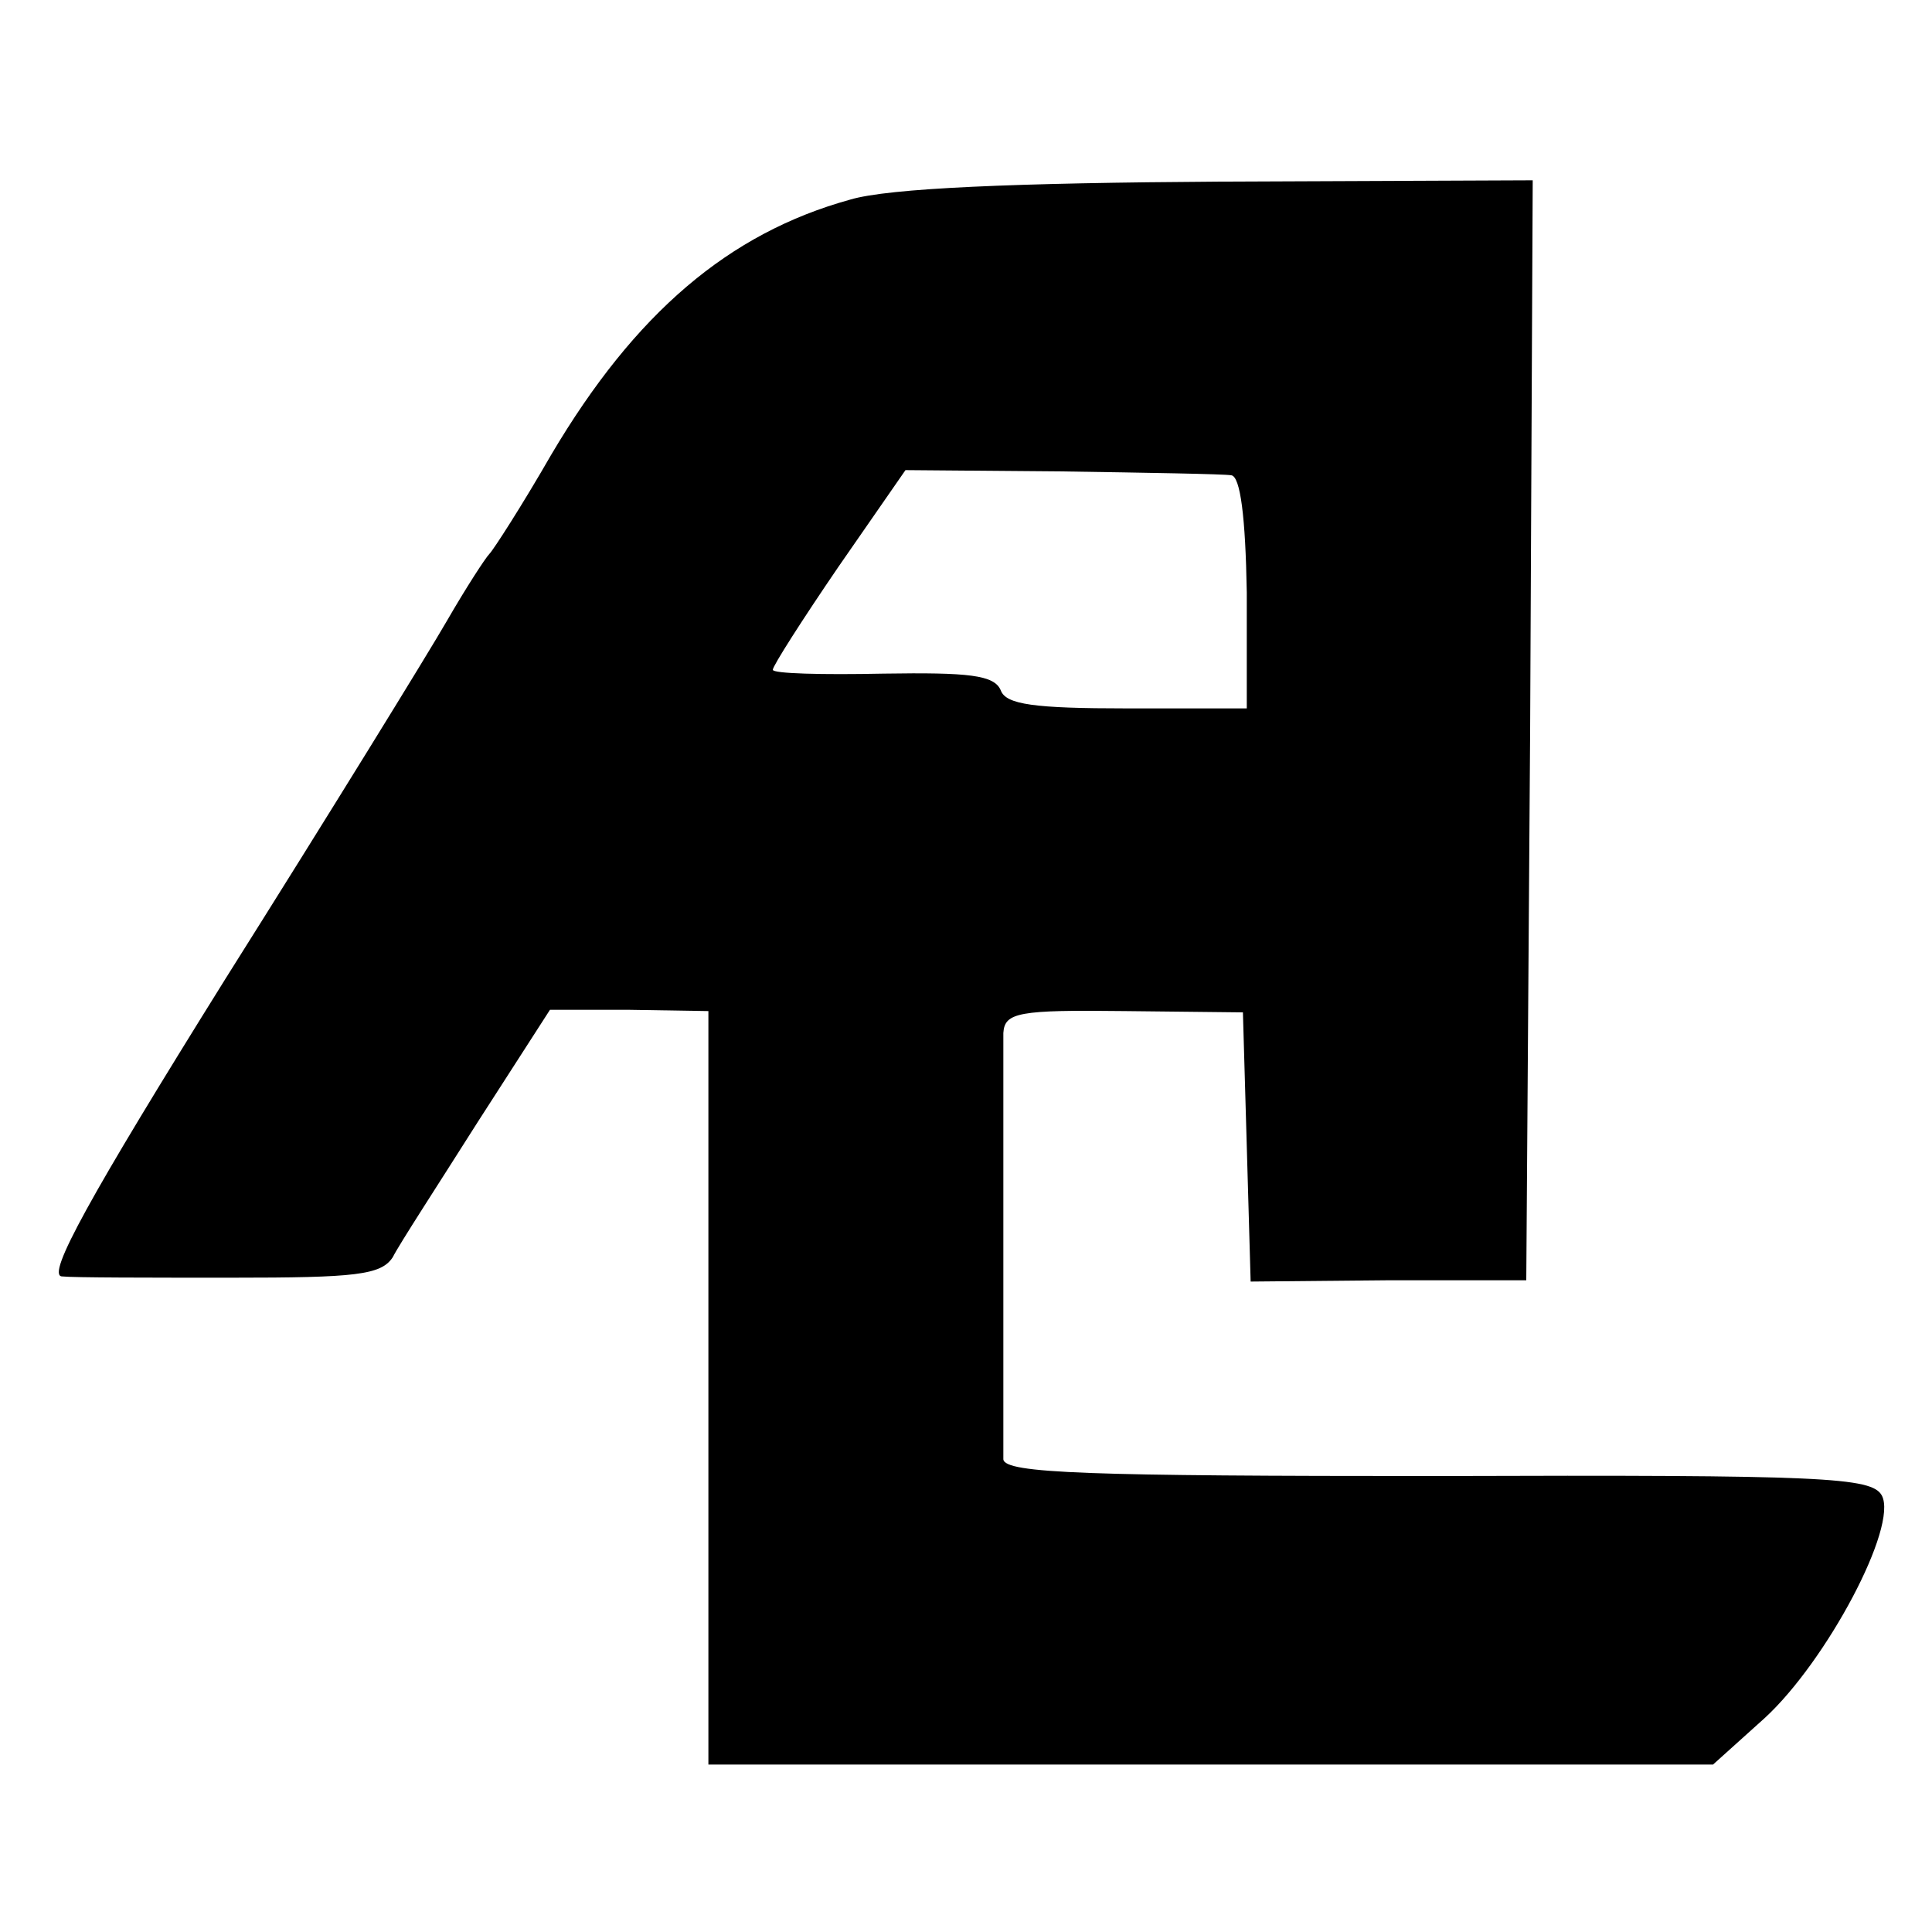
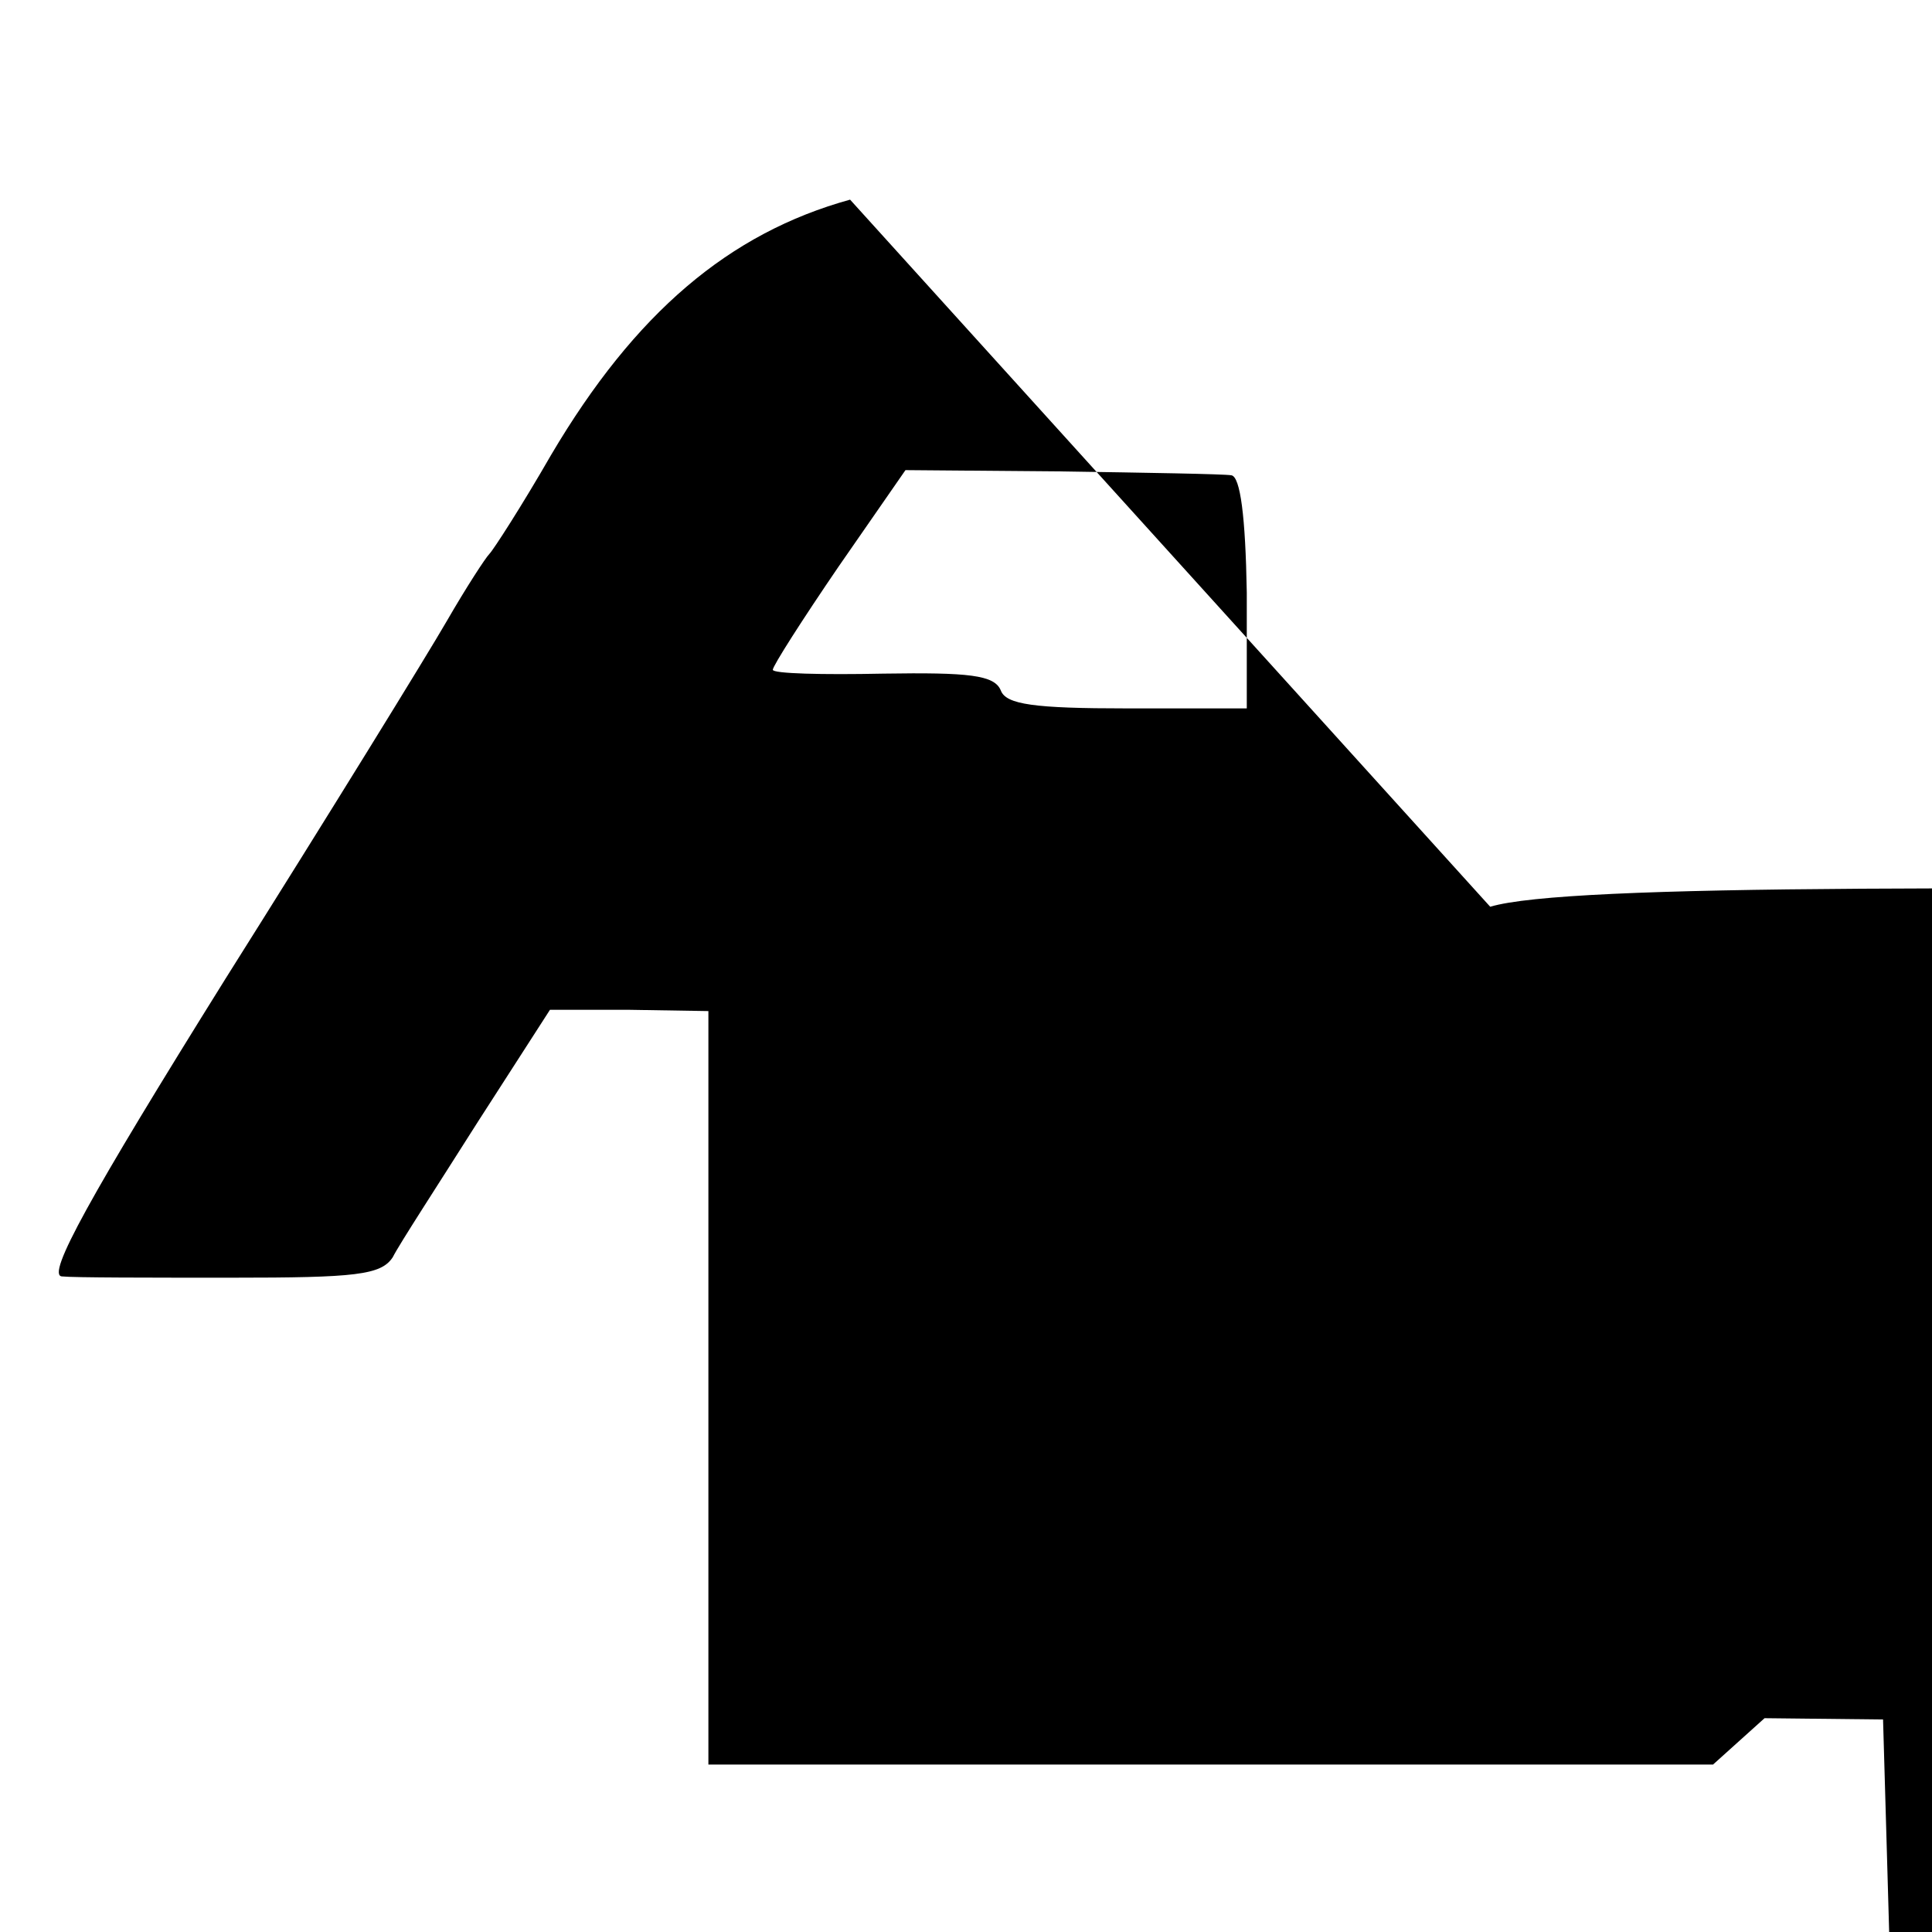
<svg xmlns="http://www.w3.org/2000/svg" version="1.0" width="150pt" height="150pt" viewBox="0 0 150 150" preserveAspectRatio="xMidYMid meet">
  <g transform="translate(0,150) scale(0.1,-0.1)" fill="#000000" stroke="none">
-     <path d="M660 1345 c-94 -26 -167 -88 -232 -198 -23 -40 -45 -74 -48 -77 -3 -3 -18 -26 -33 -52 -15 -26 -92 -151 -172 -278 -106 -170 -139 -230 -127 -231 9 -1 69 -1 132 -1 96 0 116 2 125 16 5 10 35 56 66 105 l56 87 61 0 62 -1 0 -292 0 -293 390 0 390 0 40 36 c48 44 104 149 91 173 -8 14 -44 16 -345 15 -270 0 -336 2 -337 13 0 7 0 81 0 163 0 83 0 158 0 168 1 16 12 18 94 17 l92 -1 3 -104 3 -105 107 1 107 0 3 427 2 427 -242 -1 c-160 -1 -258 -5 -288 -14z m296 -214 c7 -1 11 -32 12 -91 l0 -90 -93 0 c-72 0 -94 3 -98 14 -5 12 -25 14 -91 13 -48 -1 -86 0 -86 3 0 3 23 39 51 80 l52 75 121 -1 c66 -1 126 -2 132 -3z" />
+     <path d="M660 1345 c-94 -26 -167 -88 -232 -198 -23 -40 -45 -74 -48 -77 -3 -3 -18 -26 -33 -52 -15 -26 -92 -151 -172 -278 -106 -170 -139 -230 -127 -231 9 -1 69 -1 132 -1 96 0 116 2 125 16 5 10 35 56 66 105 l56 87 61 0 62 -1 0 -292 0 -293 390 0 390 0 40 36 l92 -1 3 -104 3 -105 107 1 107 0 3 427 2 427 -242 -1 c-160 -1 -258 -5 -288 -14z m296 -214 c7 -1 11 -32 12 -91 l0 -90 -93 0 c-72 0 -94 3 -98 14 -5 12 -25 14 -91 13 -48 -1 -86 0 -86 3 0 3 23 39 51 80 l52 75 121 -1 c66 -1 126 -2 132 -3z" />
  </g>
</svg>